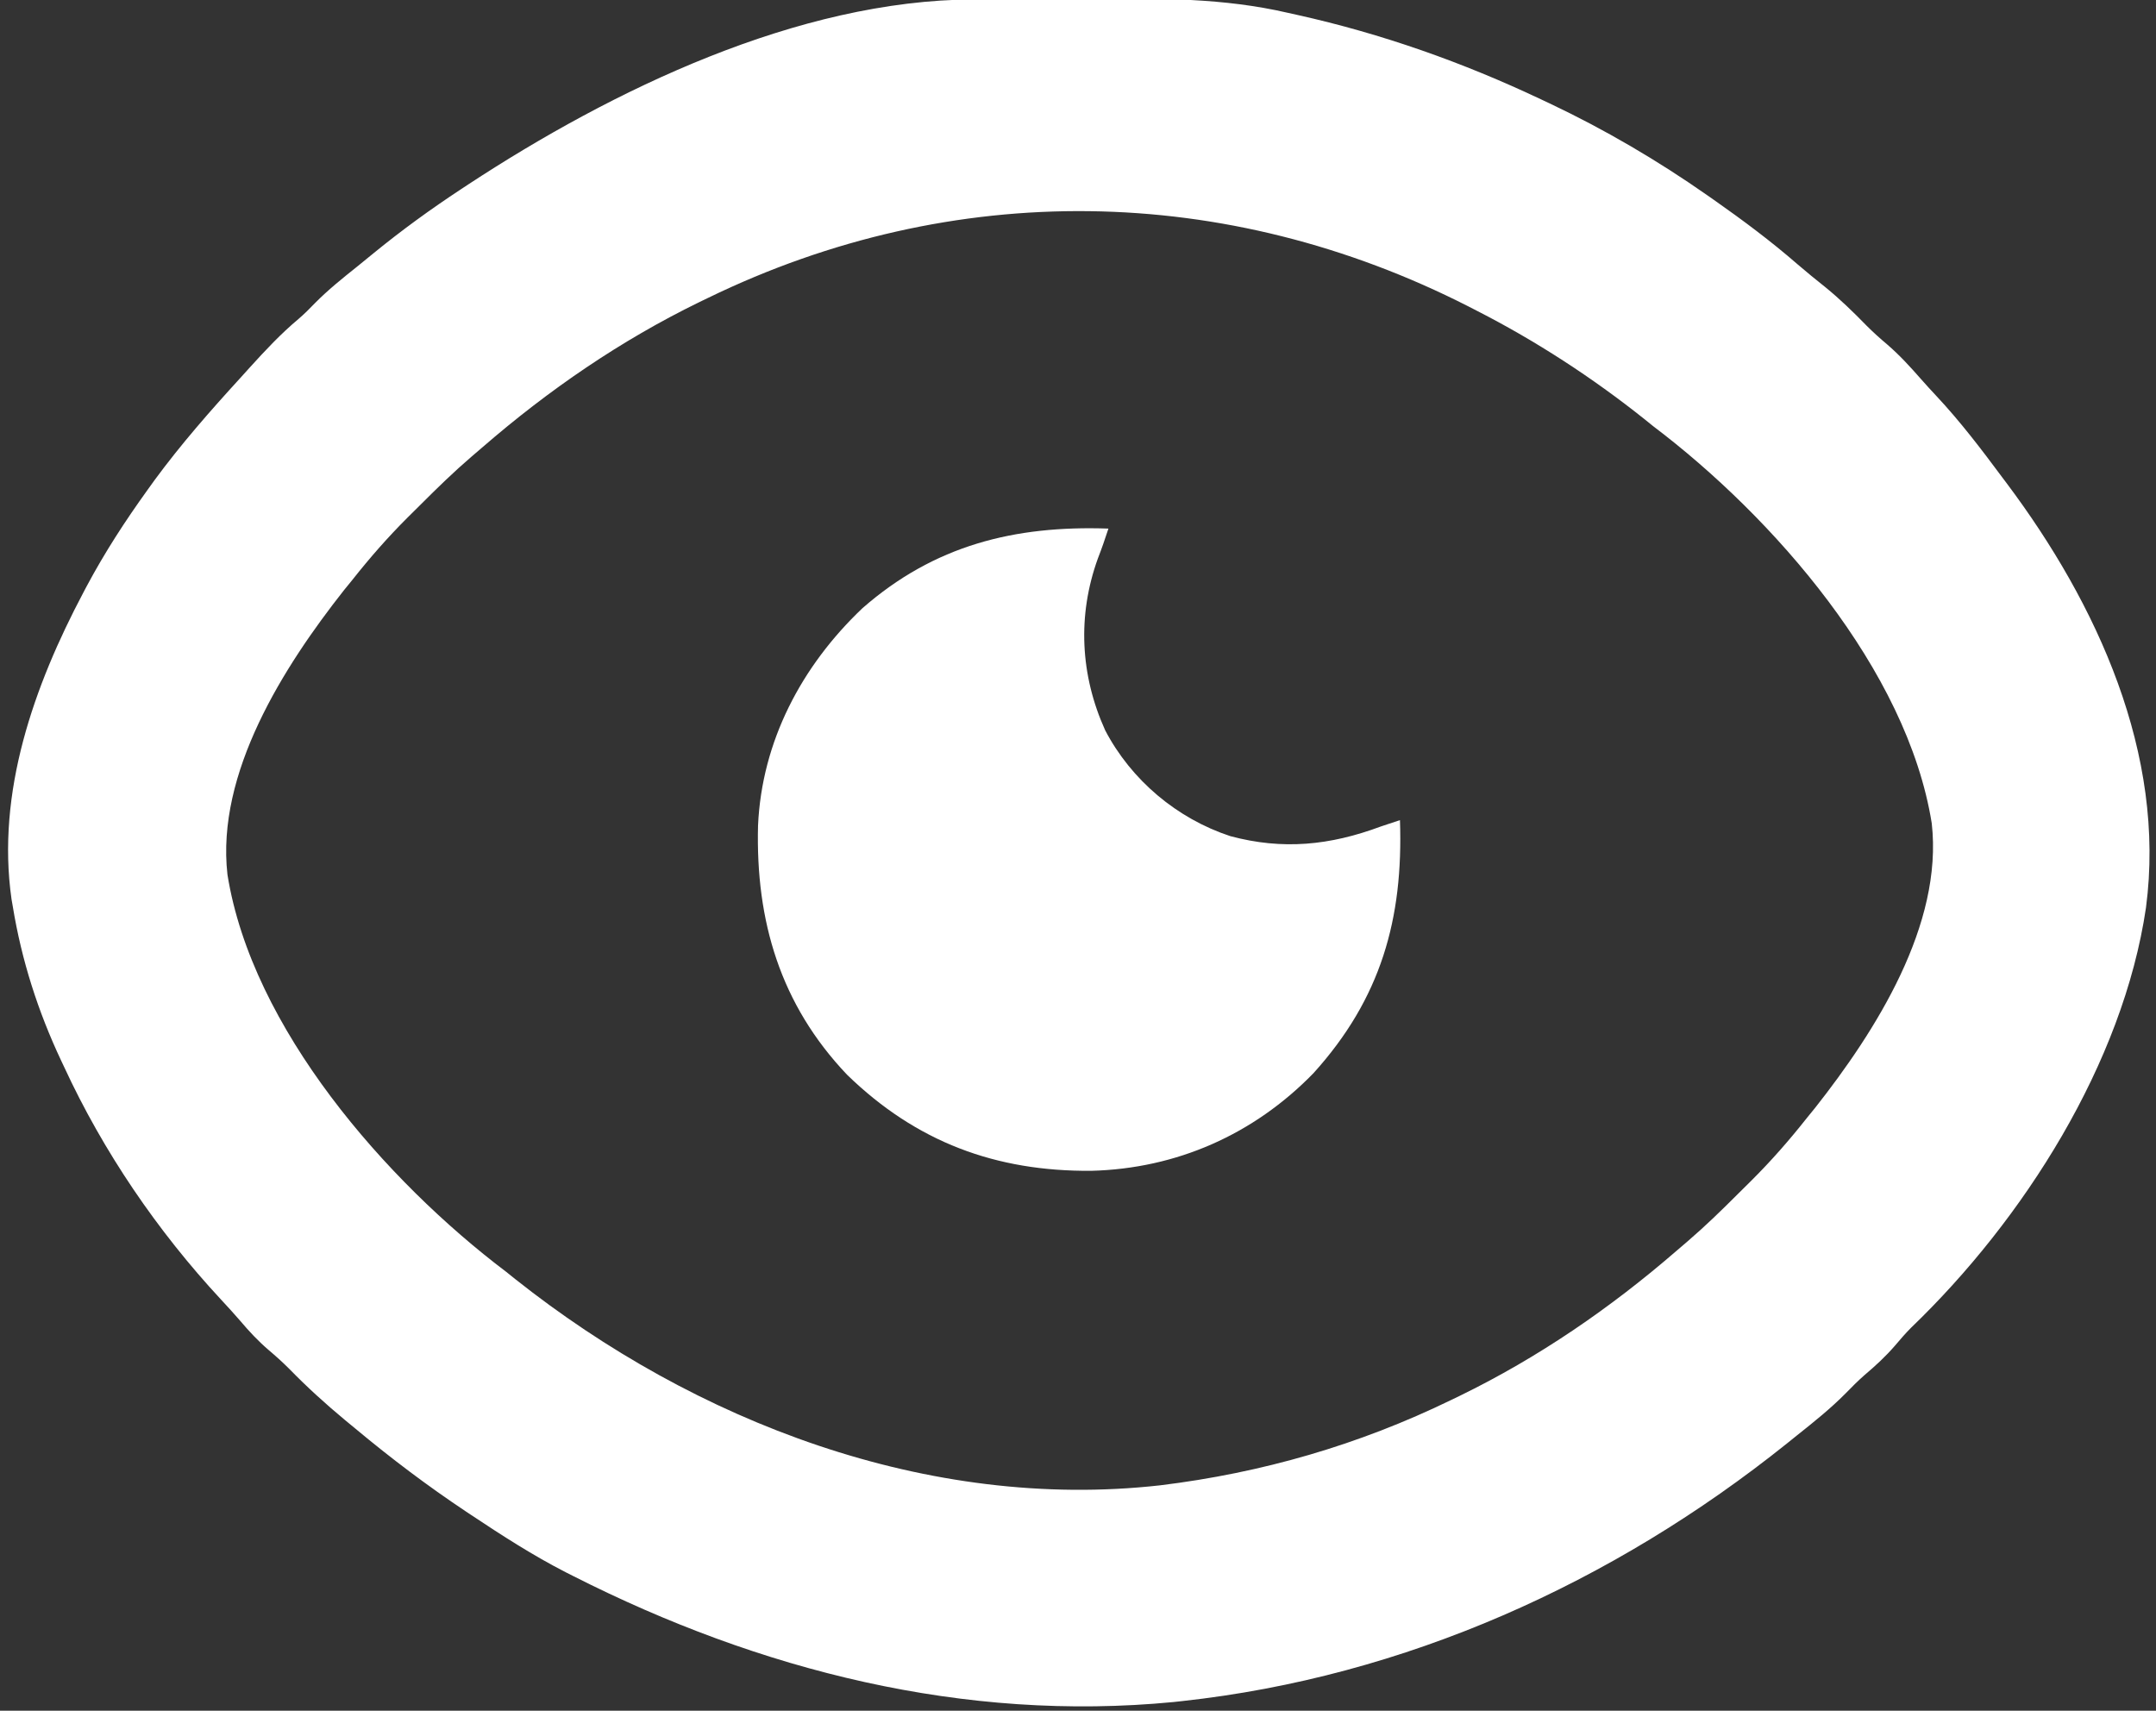
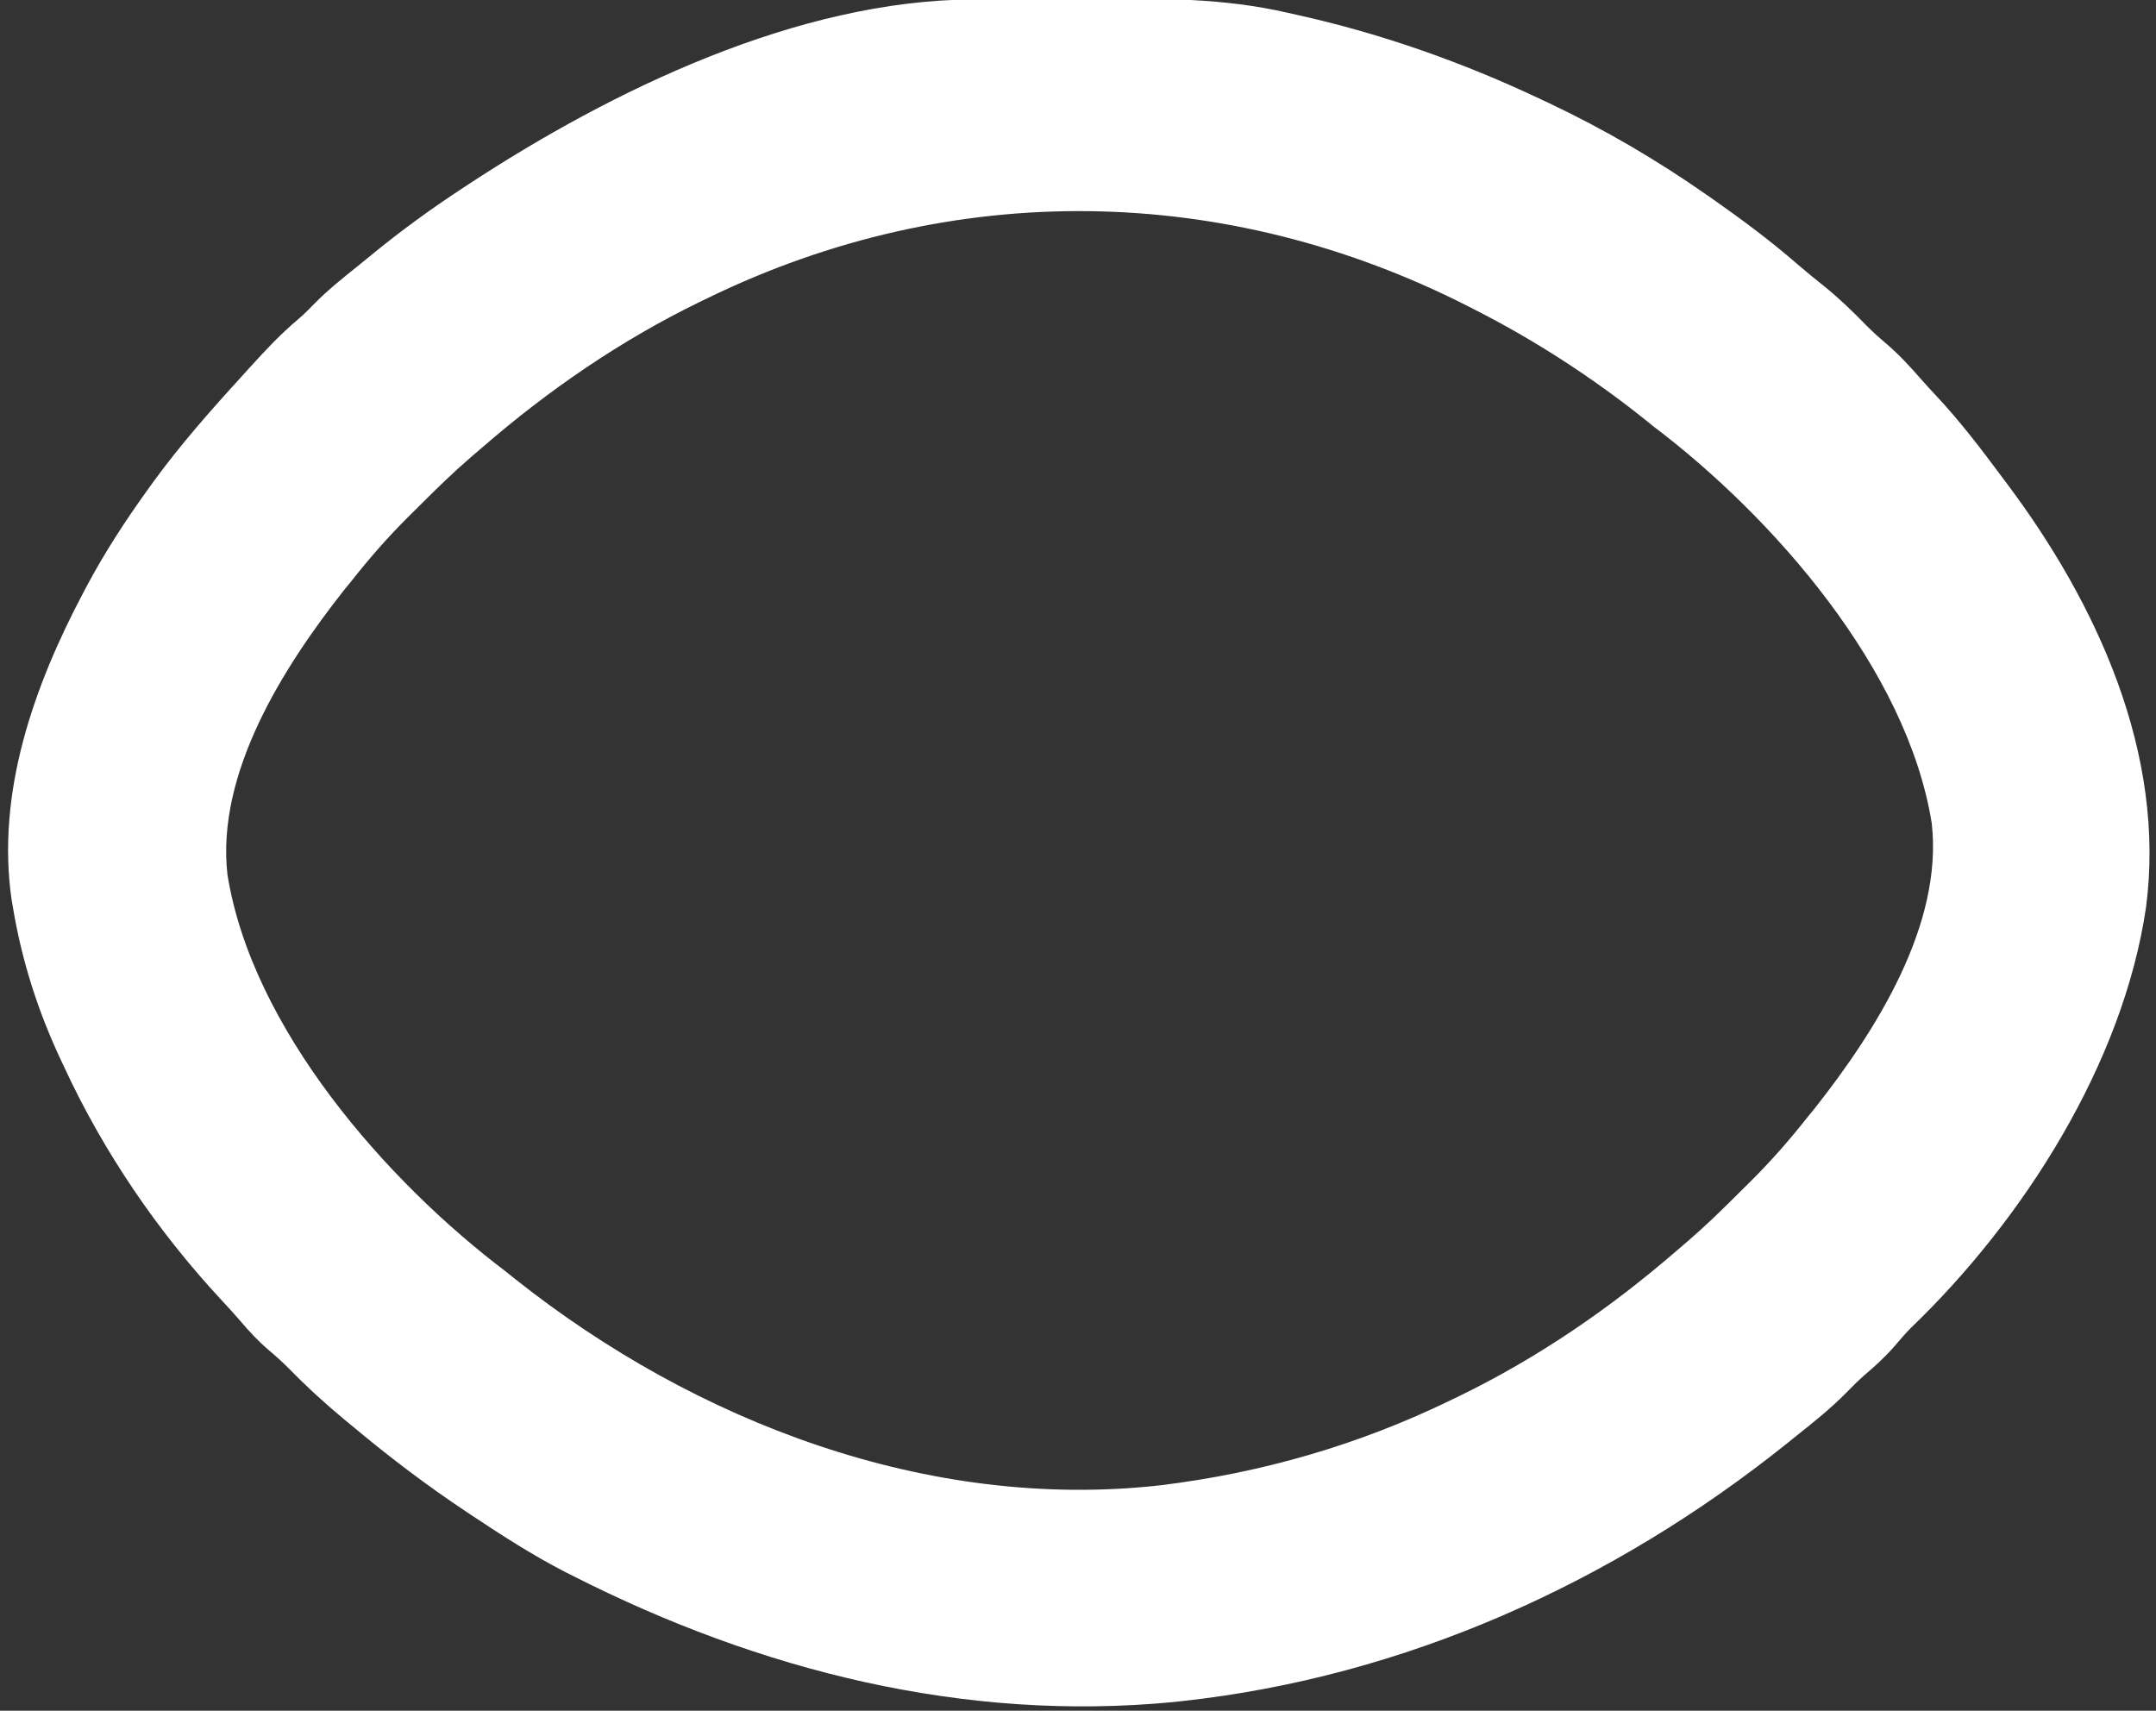
<svg xmlns="http://www.w3.org/2000/svg" version="1.1" width="673" height="534">
  <rect width="100%" height="100%" fill="#333333" stroke="none" />
  <path d="M0 0 C0.762 -0.007 1.525 -0.013 2.31 -0.02 C4.819 -0.04 7.327 -0.051 9.836 -0.061 C10.704 -0.065 11.573 -0.069 12.467 -0.074 C17.079 -0.094 21.691 -0.109 26.303 -0.118 C30.068 -0.127 33.833 -0.148 37.599 -0.18 C58.114 -0.35 77.958 -0.475 98.059 4.177 C99.047 4.396 100.035 4.616 101.053 4.842 C127.399 10.704 152.68 19.638 177.059 31.177 C177.947 31.594 178.836 32.012 179.752 32.442 C196.974 40.596 213.447 50.247 229.059 61.177 C229.731 61.647 230.404 62.117 231.096 62.602 C240.092 68.919 248.812 75.41 257.106 82.626 C259.934 85.07 262.824 87.409 265.746 89.74 C270.378 93.503 274.559 97.572 278.723 101.841 C280.785 103.903 282.892 105.8 285.121 107.677 C289.003 111.006 292.351 114.694 295.723 118.532 C297.255 120.266 298.811 121.979 300.395 123.665 C307.924 131.694 314.5 140.351 321.059 149.177 C321.508 149.774 321.956 150.371 322.419 150.986 C350.675 188.646 372.25 235.551 365.934 283.49 C358.751 332.171 327.685 380.906 292.629 414.607 C290.853 416.383 289.246 418.261 287.621 420.177 C284.681 423.59 281.516 426.496 278.082 429.404 C276.031 431.202 274.144 433.093 272.246 435.052 C267.511 439.842 262.329 443.993 257.059 448.177 C255.986 449.041 254.913 449.906 253.84 450.771 C199.515 494.304 134.513 523.614 65.059 531.177 C64.188 531.273 63.317 531.368 62.42 531.467 C-3.021 537.802 -66.787 521.647 -124.941 492.177 C-125.735 491.776 -126.529 491.375 -127.347 490.961 C-137.607 485.701 -147.227 479.494 -156.816 473.115 C-157.381 472.739 -157.946 472.364 -158.528 471.977 C-170.501 463.992 -181.891 455.396 -192.941 446.177 C-194.017 445.29 -195.092 444.404 -196.168 443.517 C-202.306 438.424 -208.094 433.169 -213.668 427.45 C-215.748 425.37 -217.885 423.452 -220.129 421.552 C-223.394 418.749 -226.185 415.75 -228.965 412.47 C-230.909 410.215 -232.915 408.027 -234.943 405.847 C-254.79 384.482 -271.704 359.66 -283.941 333.177 C-284.242 332.54 -284.543 331.903 -284.853 331.247 C-292.083 315.894 -297.199 299.938 -299.941 283.177 C-300.073 282.42 -300.204 281.664 -300.34 280.884 C-305.124 247.459 -293.331 214.272 -277.941 185.177 C-277.592 184.516 -277.242 183.854 -276.883 183.173 C-271.278 172.664 -264.895 162.839 -257.941 153.177 C-257.178 152.116 -256.415 151.055 -255.629 149.962 C-247.413 138.798 -238.29 128.399 -228.941 118.177 C-227.959 117.09 -226.977 116.003 -225.996 114.915 C-221.127 109.55 -216.291 104.364 -210.722 99.708 C-208.917 98.156 -207.28 96.516 -205.629 94.802 C-201.553 90.671 -197.079 87.084 -192.548 83.468 C-190.842 82.098 -189.151 80.711 -187.461 79.322 C-178.615 72.09 -169.486 65.454 -159.941 59.177 C-159.214 58.698 -158.488 58.218 -157.739 57.724 C-112.813 28.269 -54.941 0.21 0 0 Z M-82.941 93.177 C-83.838 93.61 -84.734 94.042 -85.658 94.488 C-110.197 106.454 -132.683 121.898 -153.298 139.755 C-154.436 140.74 -155.579 141.719 -156.727 142.693 C-162.204 147.392 -167.348 152.398 -172.45 157.5 C-173.868 158.916 -175.294 160.324 -176.72 161.732 C-182.902 167.9 -188.532 174.325 -193.941 181.177 C-194.822 182.261 -195.703 183.344 -196.586 184.427 C-215.411 208.306 -236.525 241.467 -232.941 273.177 C-225.257 321.203 -183.429 368.844 -145.941 397.177 C-144.551 398.293 -144.551 398.293 -143.133 399.431 C-86.939 444.028 -14.206 471.932 58.164 463.829 C90.013 459.943 120.201 451.207 149.059 437.177 C149.955 436.744 150.852 436.312 151.776 435.866 C176.315 423.9 198.801 408.456 219.416 390.599 C220.554 389.614 221.697 388.635 222.844 387.661 C228.322 382.962 233.466 377.956 238.567 372.854 C239.986 371.438 241.412 370.03 242.838 368.622 C249.019 362.454 254.65 356.029 260.059 349.177 C260.94 348.093 261.821 347.01 262.703 345.927 C281.528 322.048 302.643 288.887 299.059 257.177 C291.374 209.141 249.544 161.524 212.059 133.177 C211.167 132.456 210.275 131.736 209.356 130.993 C193.148 118.074 175.516 106.604 157.059 97.177 C155.771 96.515 155.771 96.515 154.457 95.839 C78.747 57.283 -6.397 55.964 -82.941 93.177 Z " fill="#FFFFFF" transform="translate(303.941,-0.177)" />
-   <path d="M0 0 C-1.024 3.139 -2.091 6.235 -3.289 9.312 C-9.745 27.132 -8.804 45.782 -1 63 C7.135 78.532 21.386 90.514 38.047 96.004 C54.407 100.39 69.174 98.897 85 93 C86.998 92.327 88.997 91.659 91 91 C92.072 121.845 85.069 146.699 64 170 C45.391 189.127 21.276 199.792 -5.334 200.471 C-35.145 200.709 -59.984 191.501 -81.598 170.473 C-102.412 148.565 -110.138 122.517 -109.379 92.734 C-108.206 66.419 -95.804 42.919 -76.812 24.875 C-54.374 5.21 -29.325 -1.02 0 0 Z " fill="#FFFFFF" transform="translate(346,165)" />
</svg>